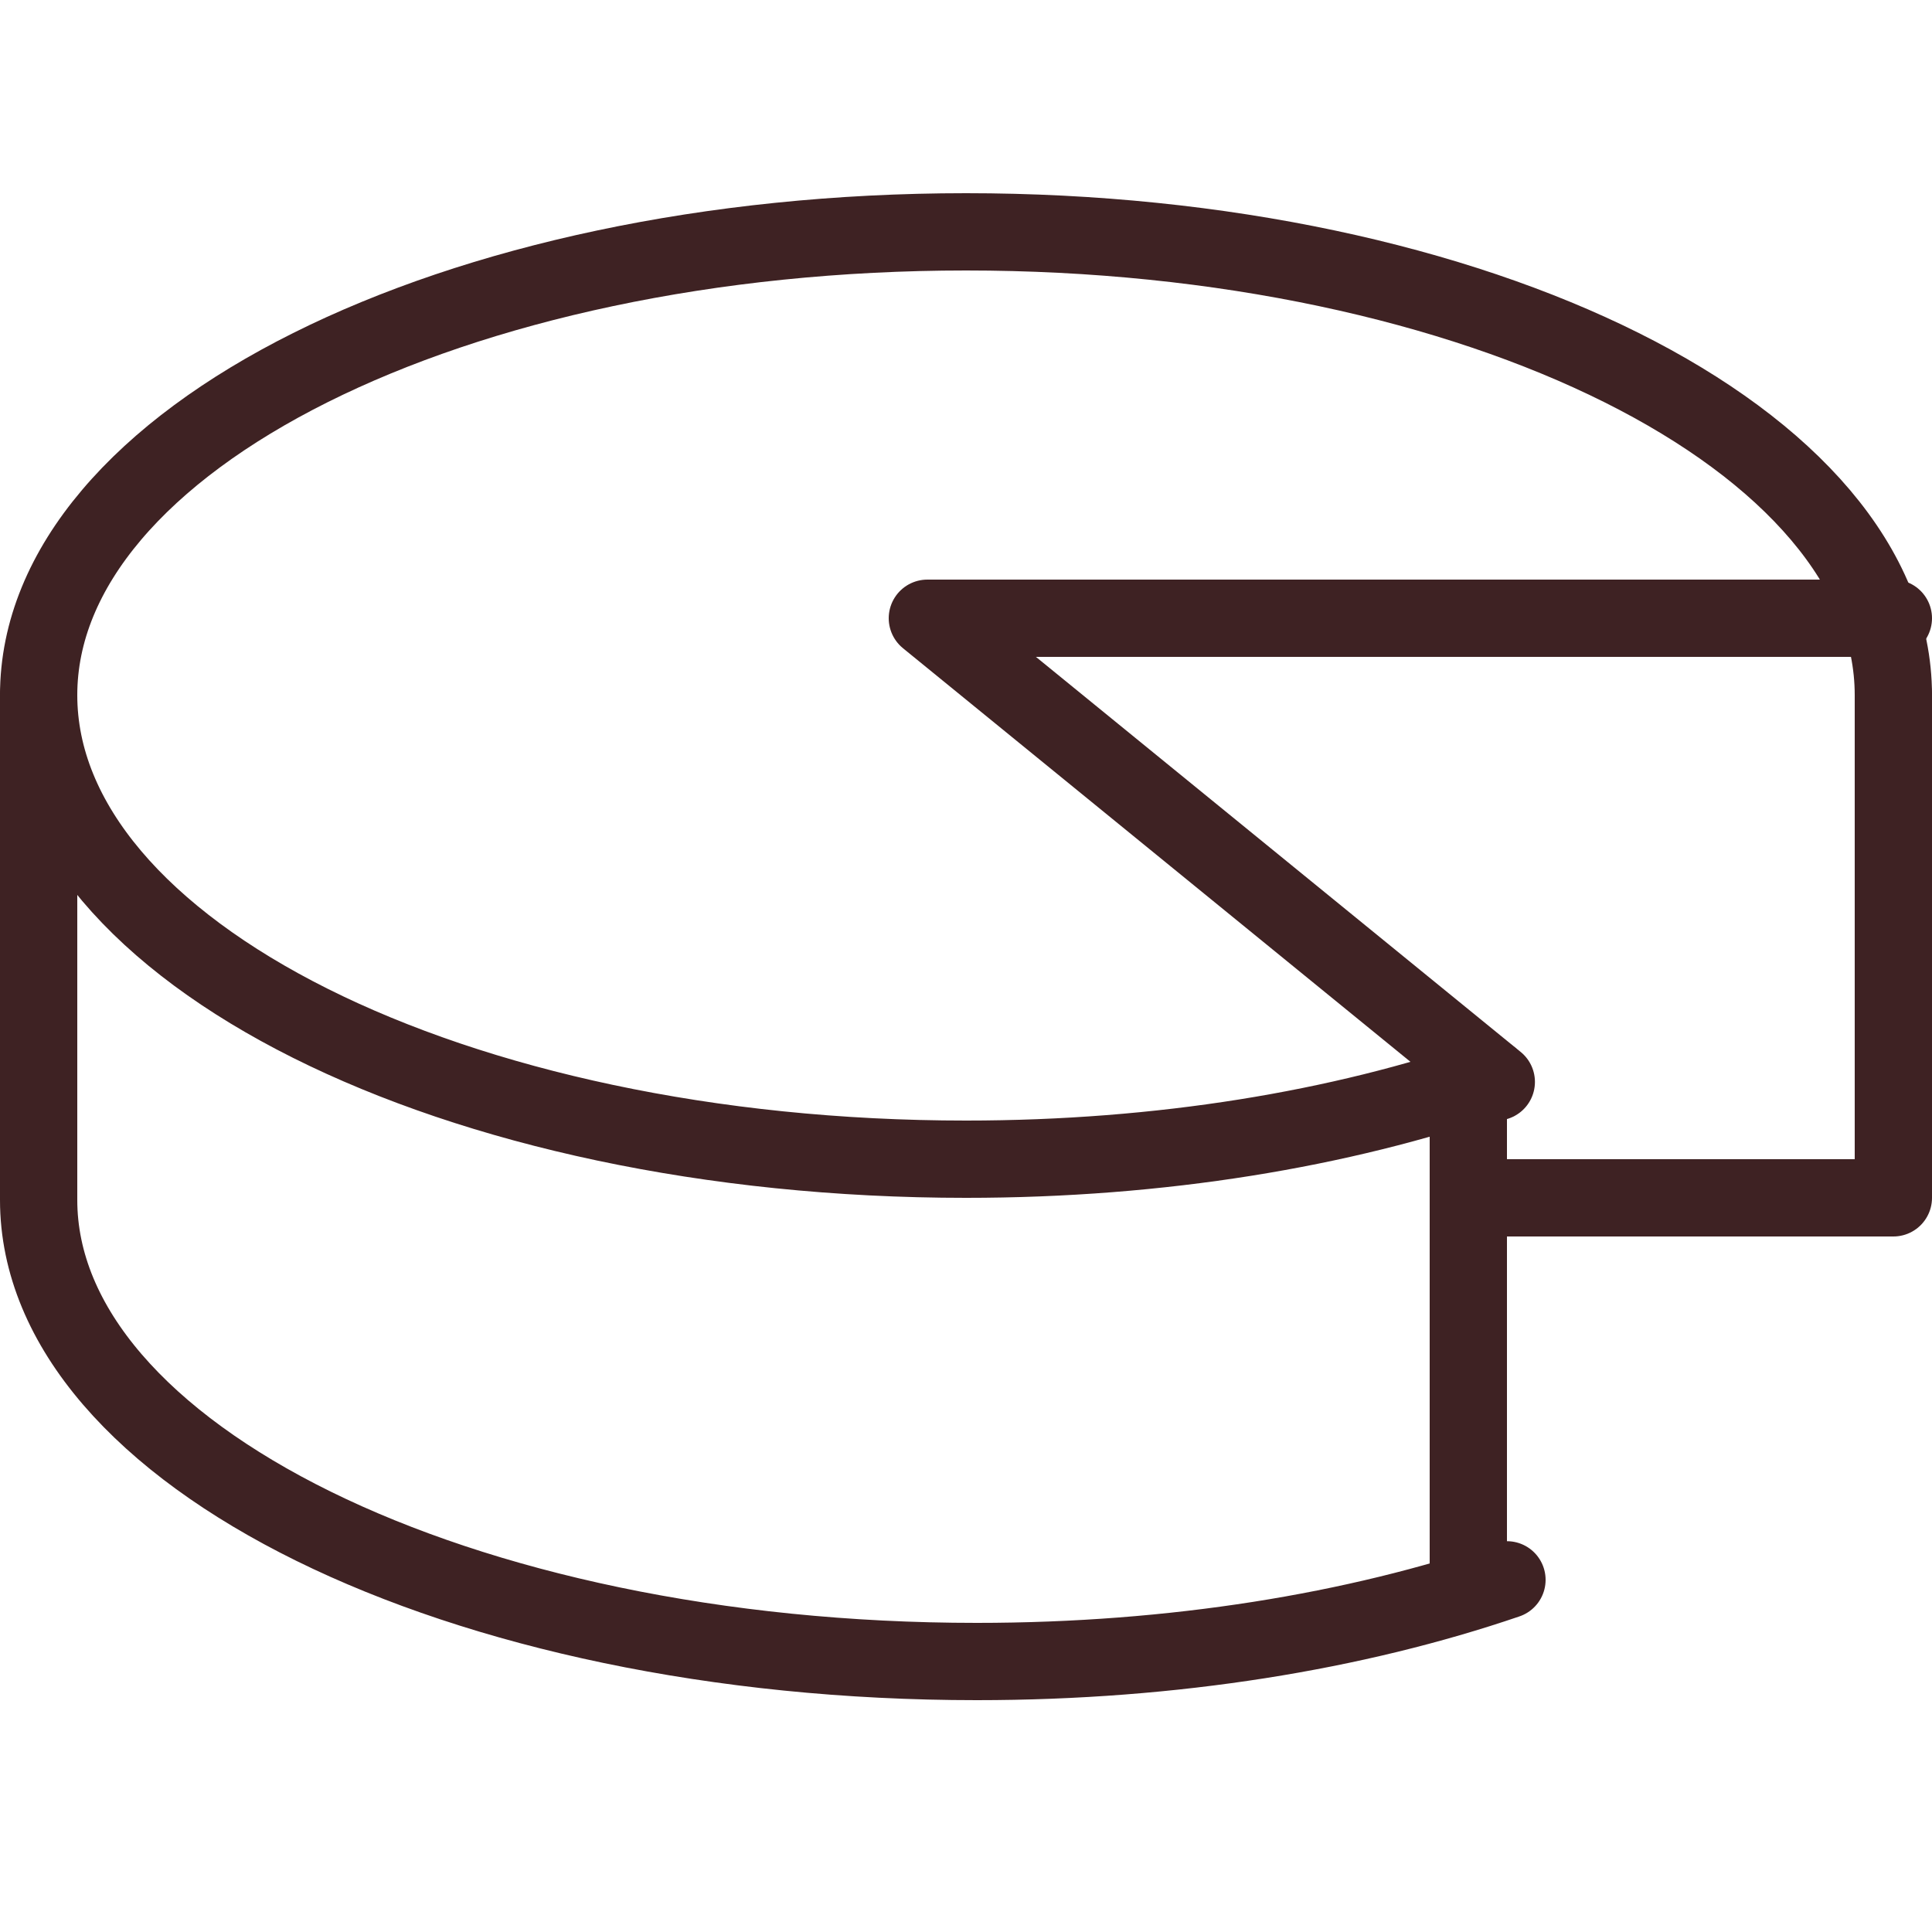
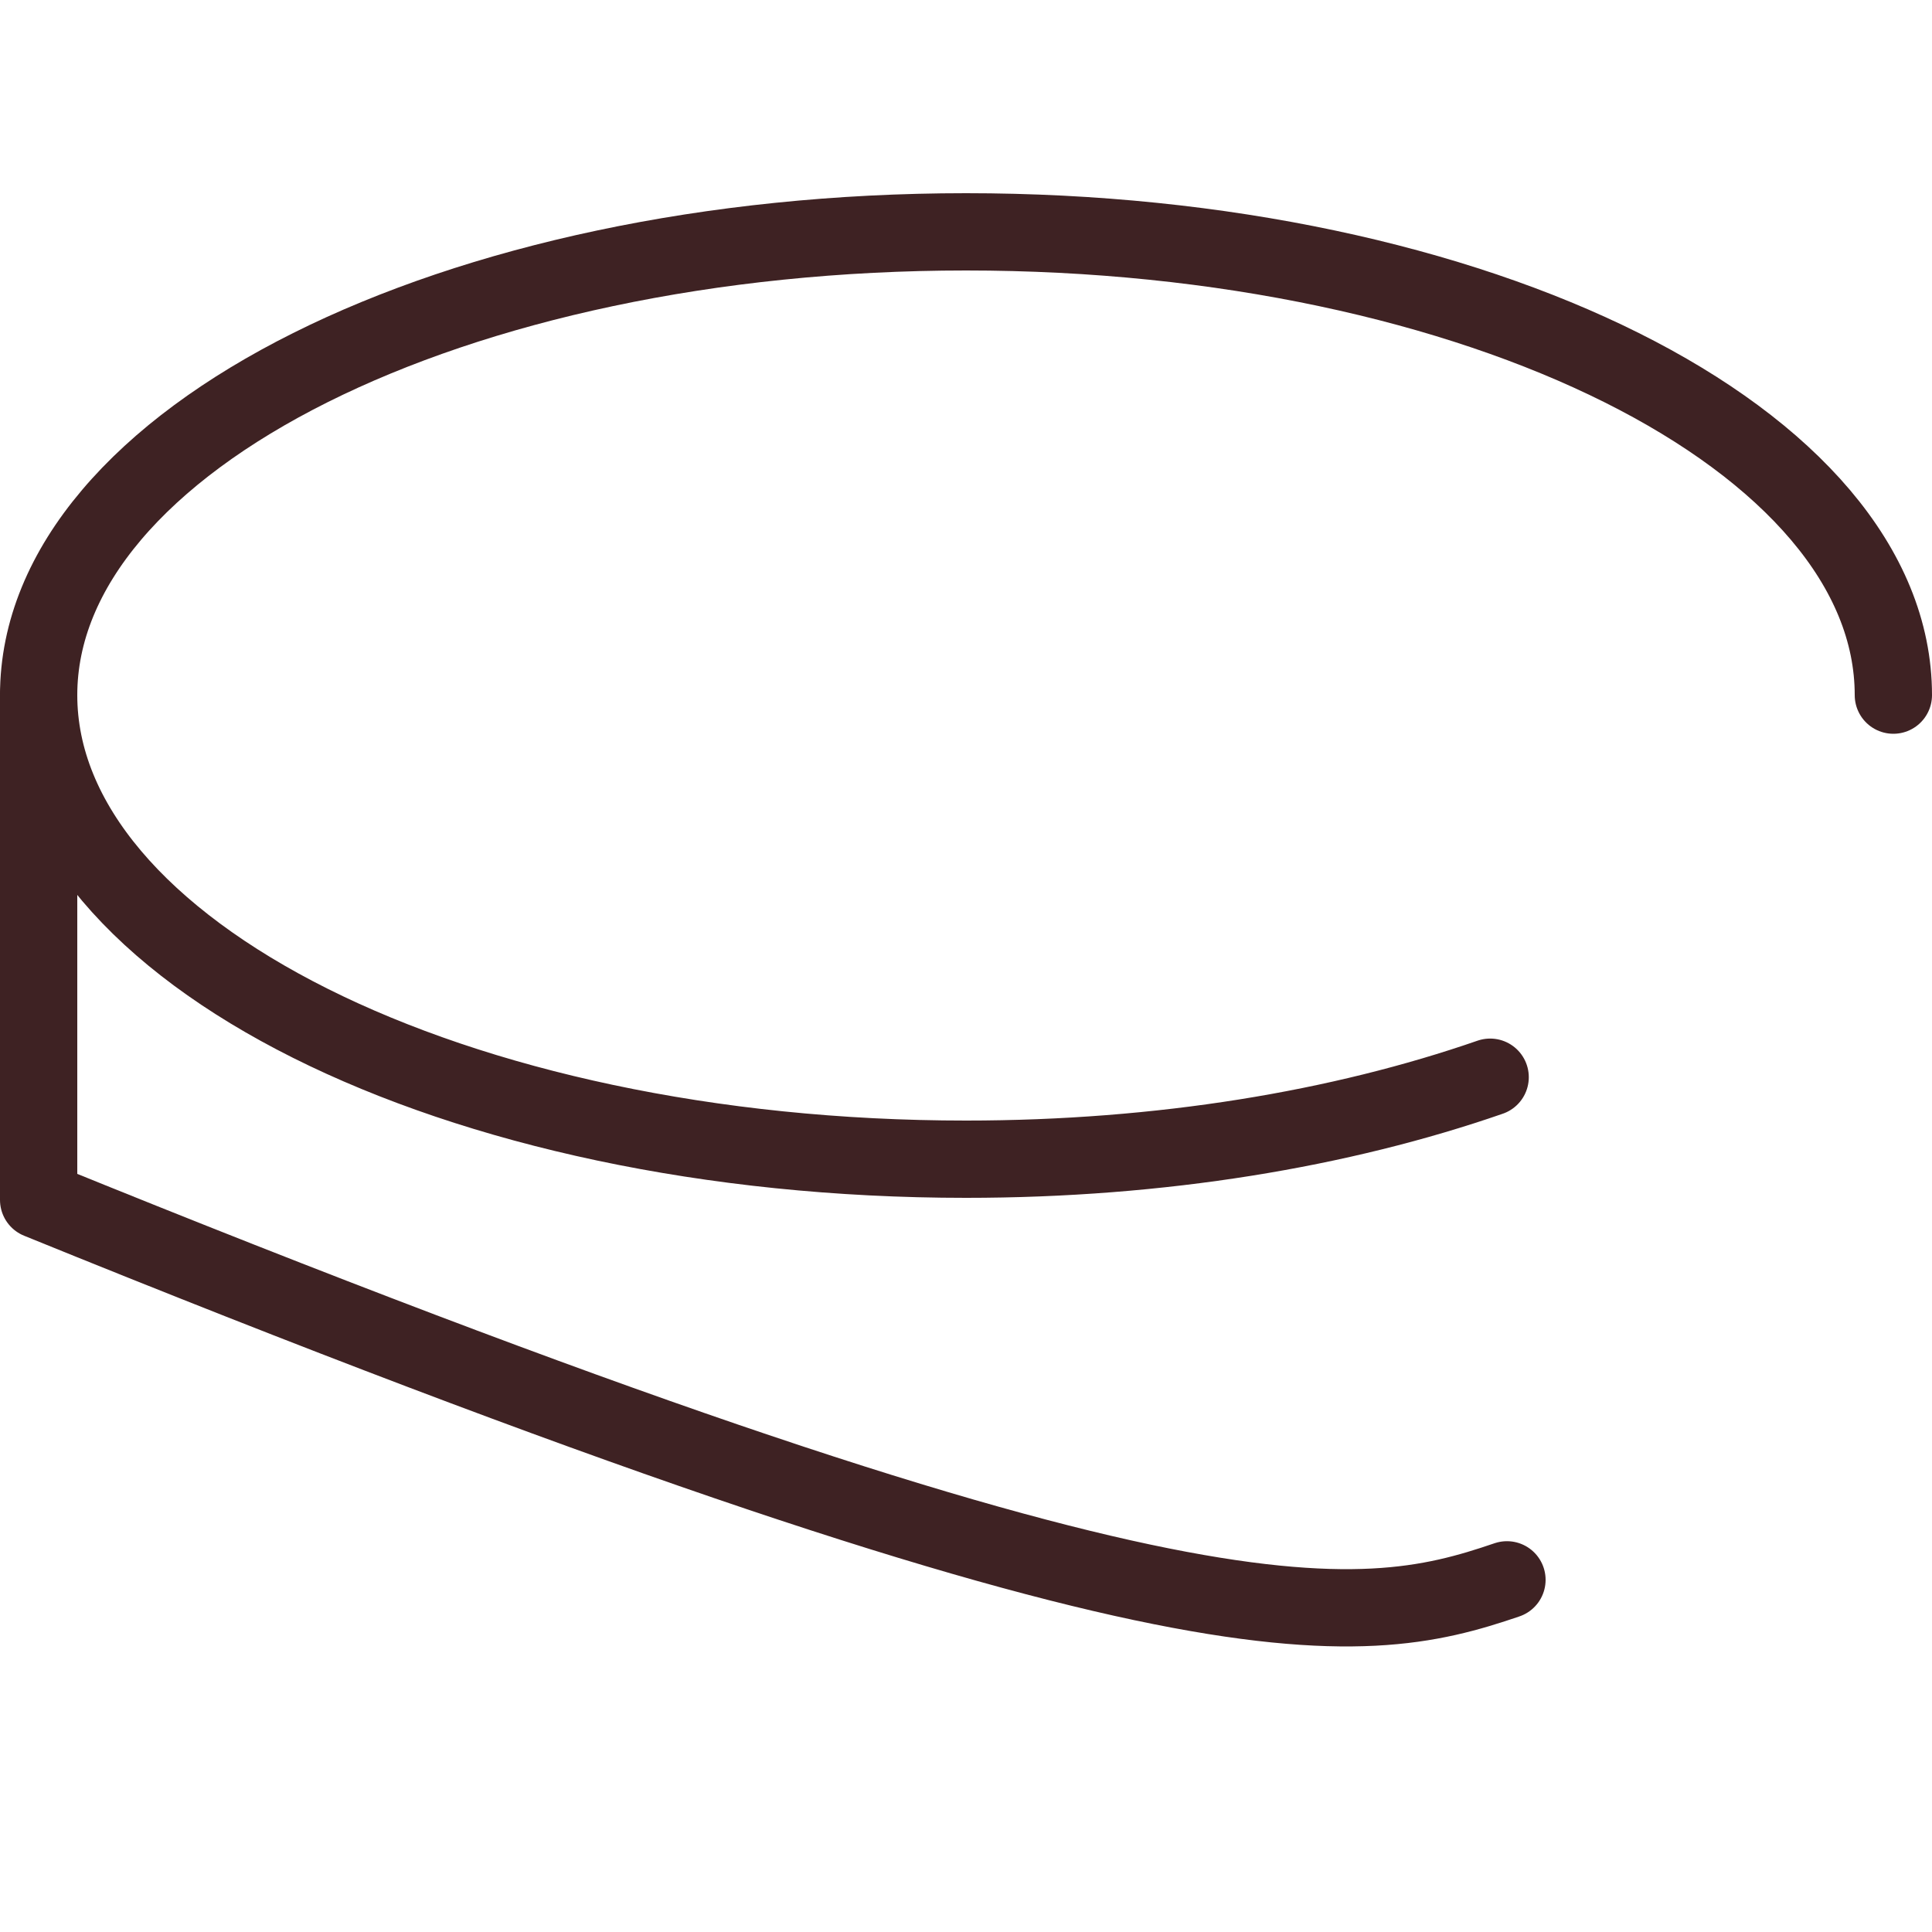
<svg xmlns="http://www.w3.org/2000/svg" width="50px" height="50px" viewBox="0 0 50 50" version="1.1">
  <title>icon-categorie / formaggio</title>
  <g id="icon-categorie-/-formaggio" stroke="none" stroke-width="1" fill="none" fill-rule="evenodd" stroke-linecap="round" stroke-linejoin="round">
    <g id="Group" transform="translate(1, 6)" stroke="#3E2223" stroke-width="2">
-       <polyline id="Stroke-1" points="37.724 22 23 10 48 10" />
      <path d="M48,11.99 C48,5.377 37.252,0 24,0 C10.748,0 0,5.377 0,11.99 C0,18.623 10.748,24 24,24 C29.05,24 33.704,23.217 37.565,21.878" id="Stroke-3" />
-       <path d="M0,12 L0,25.054 C0,31.643 10.872,37 24.278,37 C29.387,37 34.094,36.22 38,34.886" id="Stroke-5" />
-       <line x1="37" y1="35" x2="37" y2="22" id="Stroke-7" />
-       <polyline id="Stroke-9" points="38 25 48 25 48 12" />
+       <path d="M0,12 L0,25.054 C29.387,37 34.094,36.22 38,34.886" id="Stroke-5" />
    </g>
  </g>
</svg>